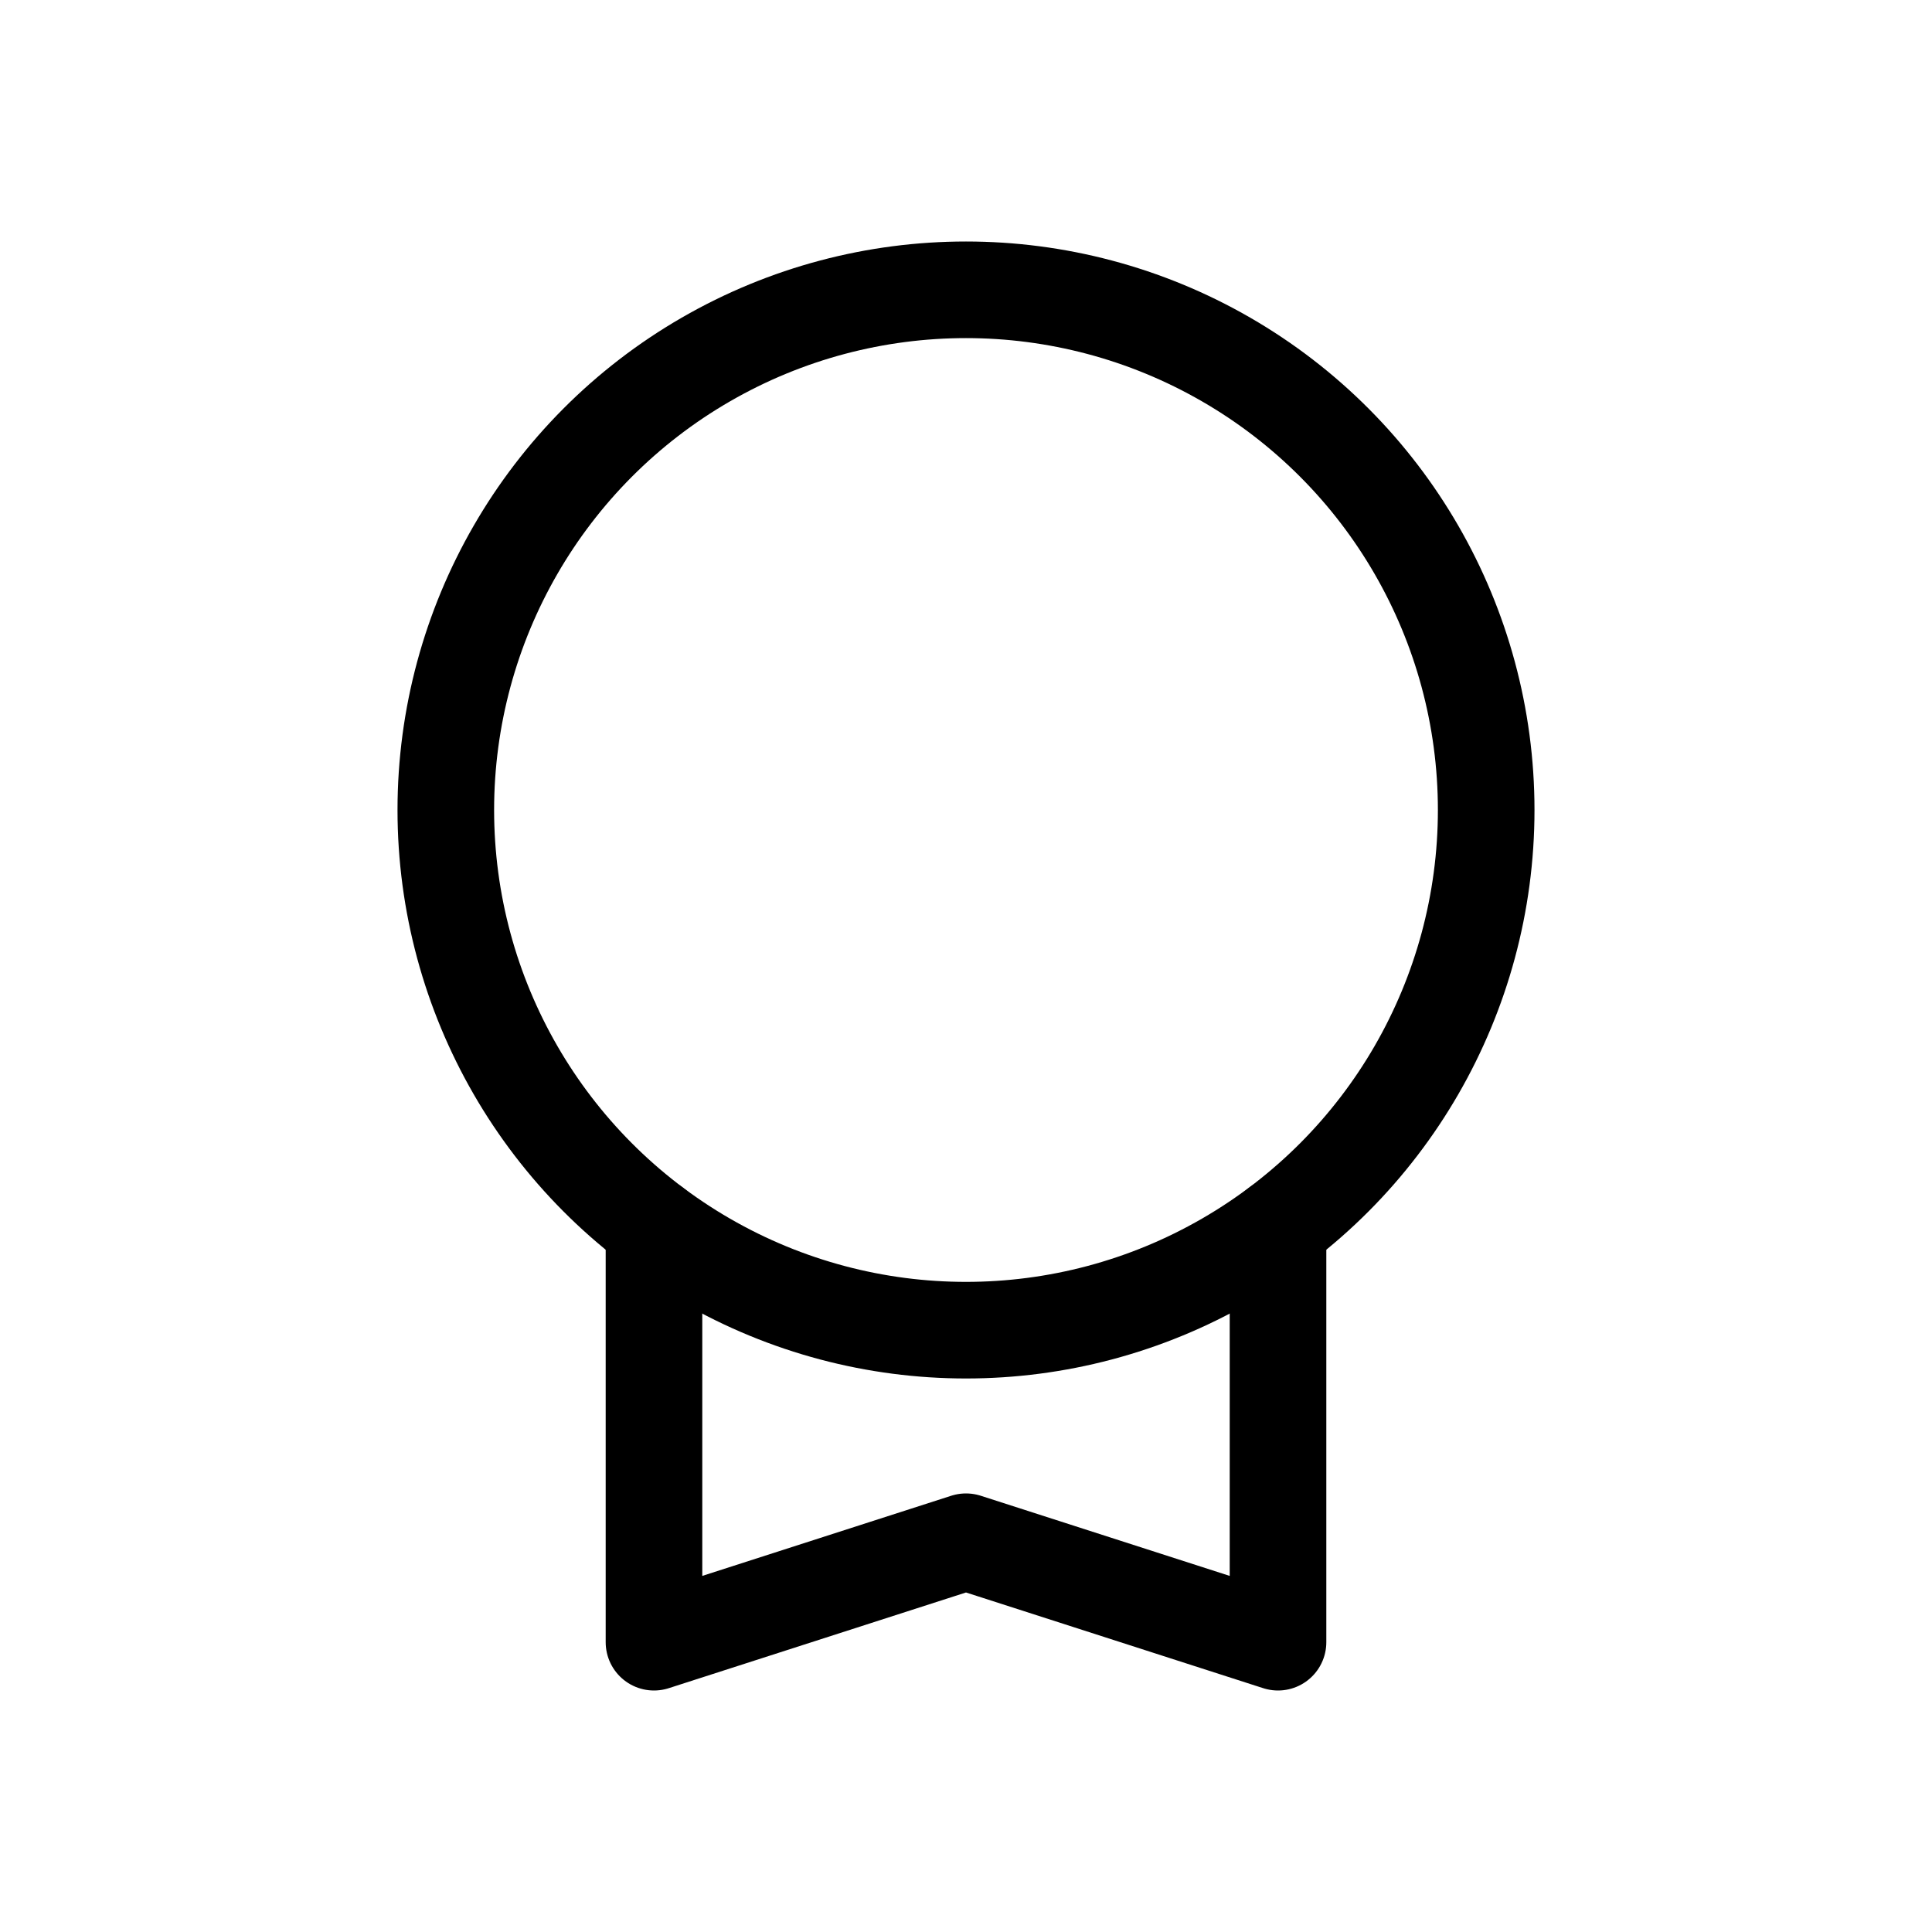
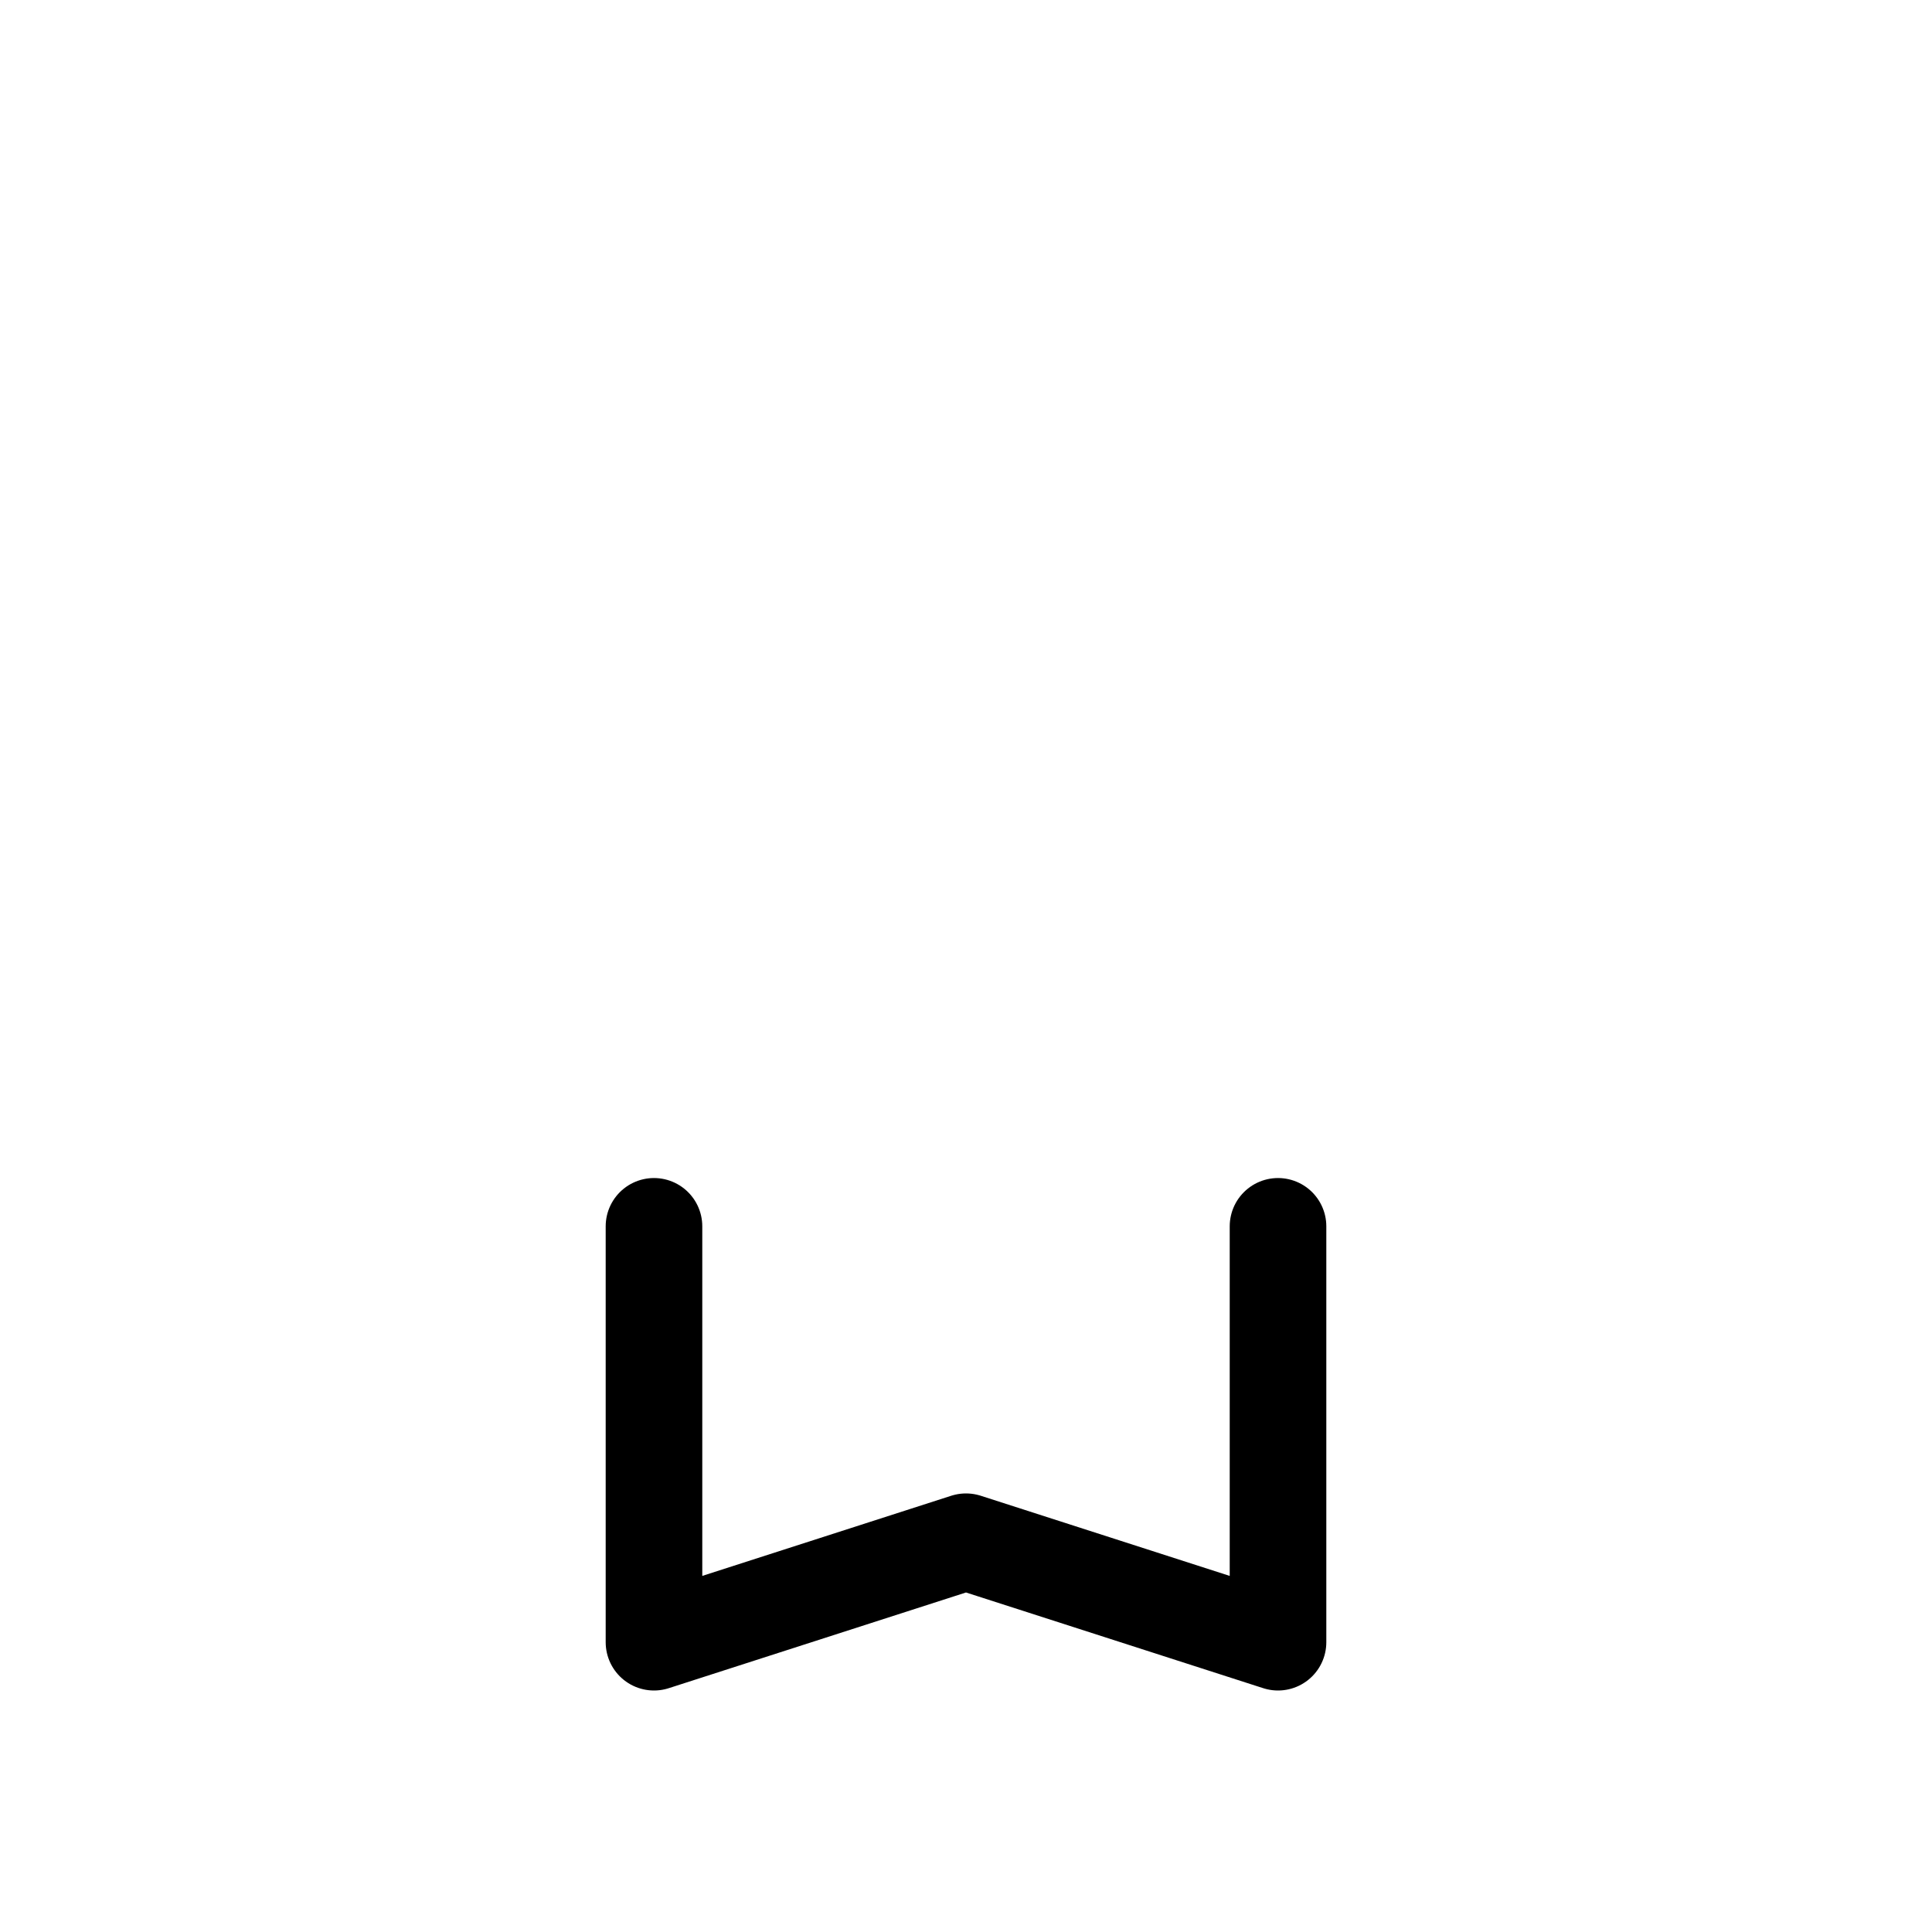
<svg xmlns="http://www.w3.org/2000/svg" viewBox="0 0 40 40">
  <title>account-fidelity</title>
  <g>
-     <circle cx="20" cy="16.77" r="10.77" fill="none" stroke="#000" stroke-linecap="round" stroke-linejoin="round" stroke-width="2" />
    <polyline points="13.54 25.39 13.54 34 20 31.92 26.46 34 26.46 25.39" fill="none" stroke="#000" stroke-linecap="round" stroke-linejoin="round" stroke-width="2" />
  </g>
</svg>